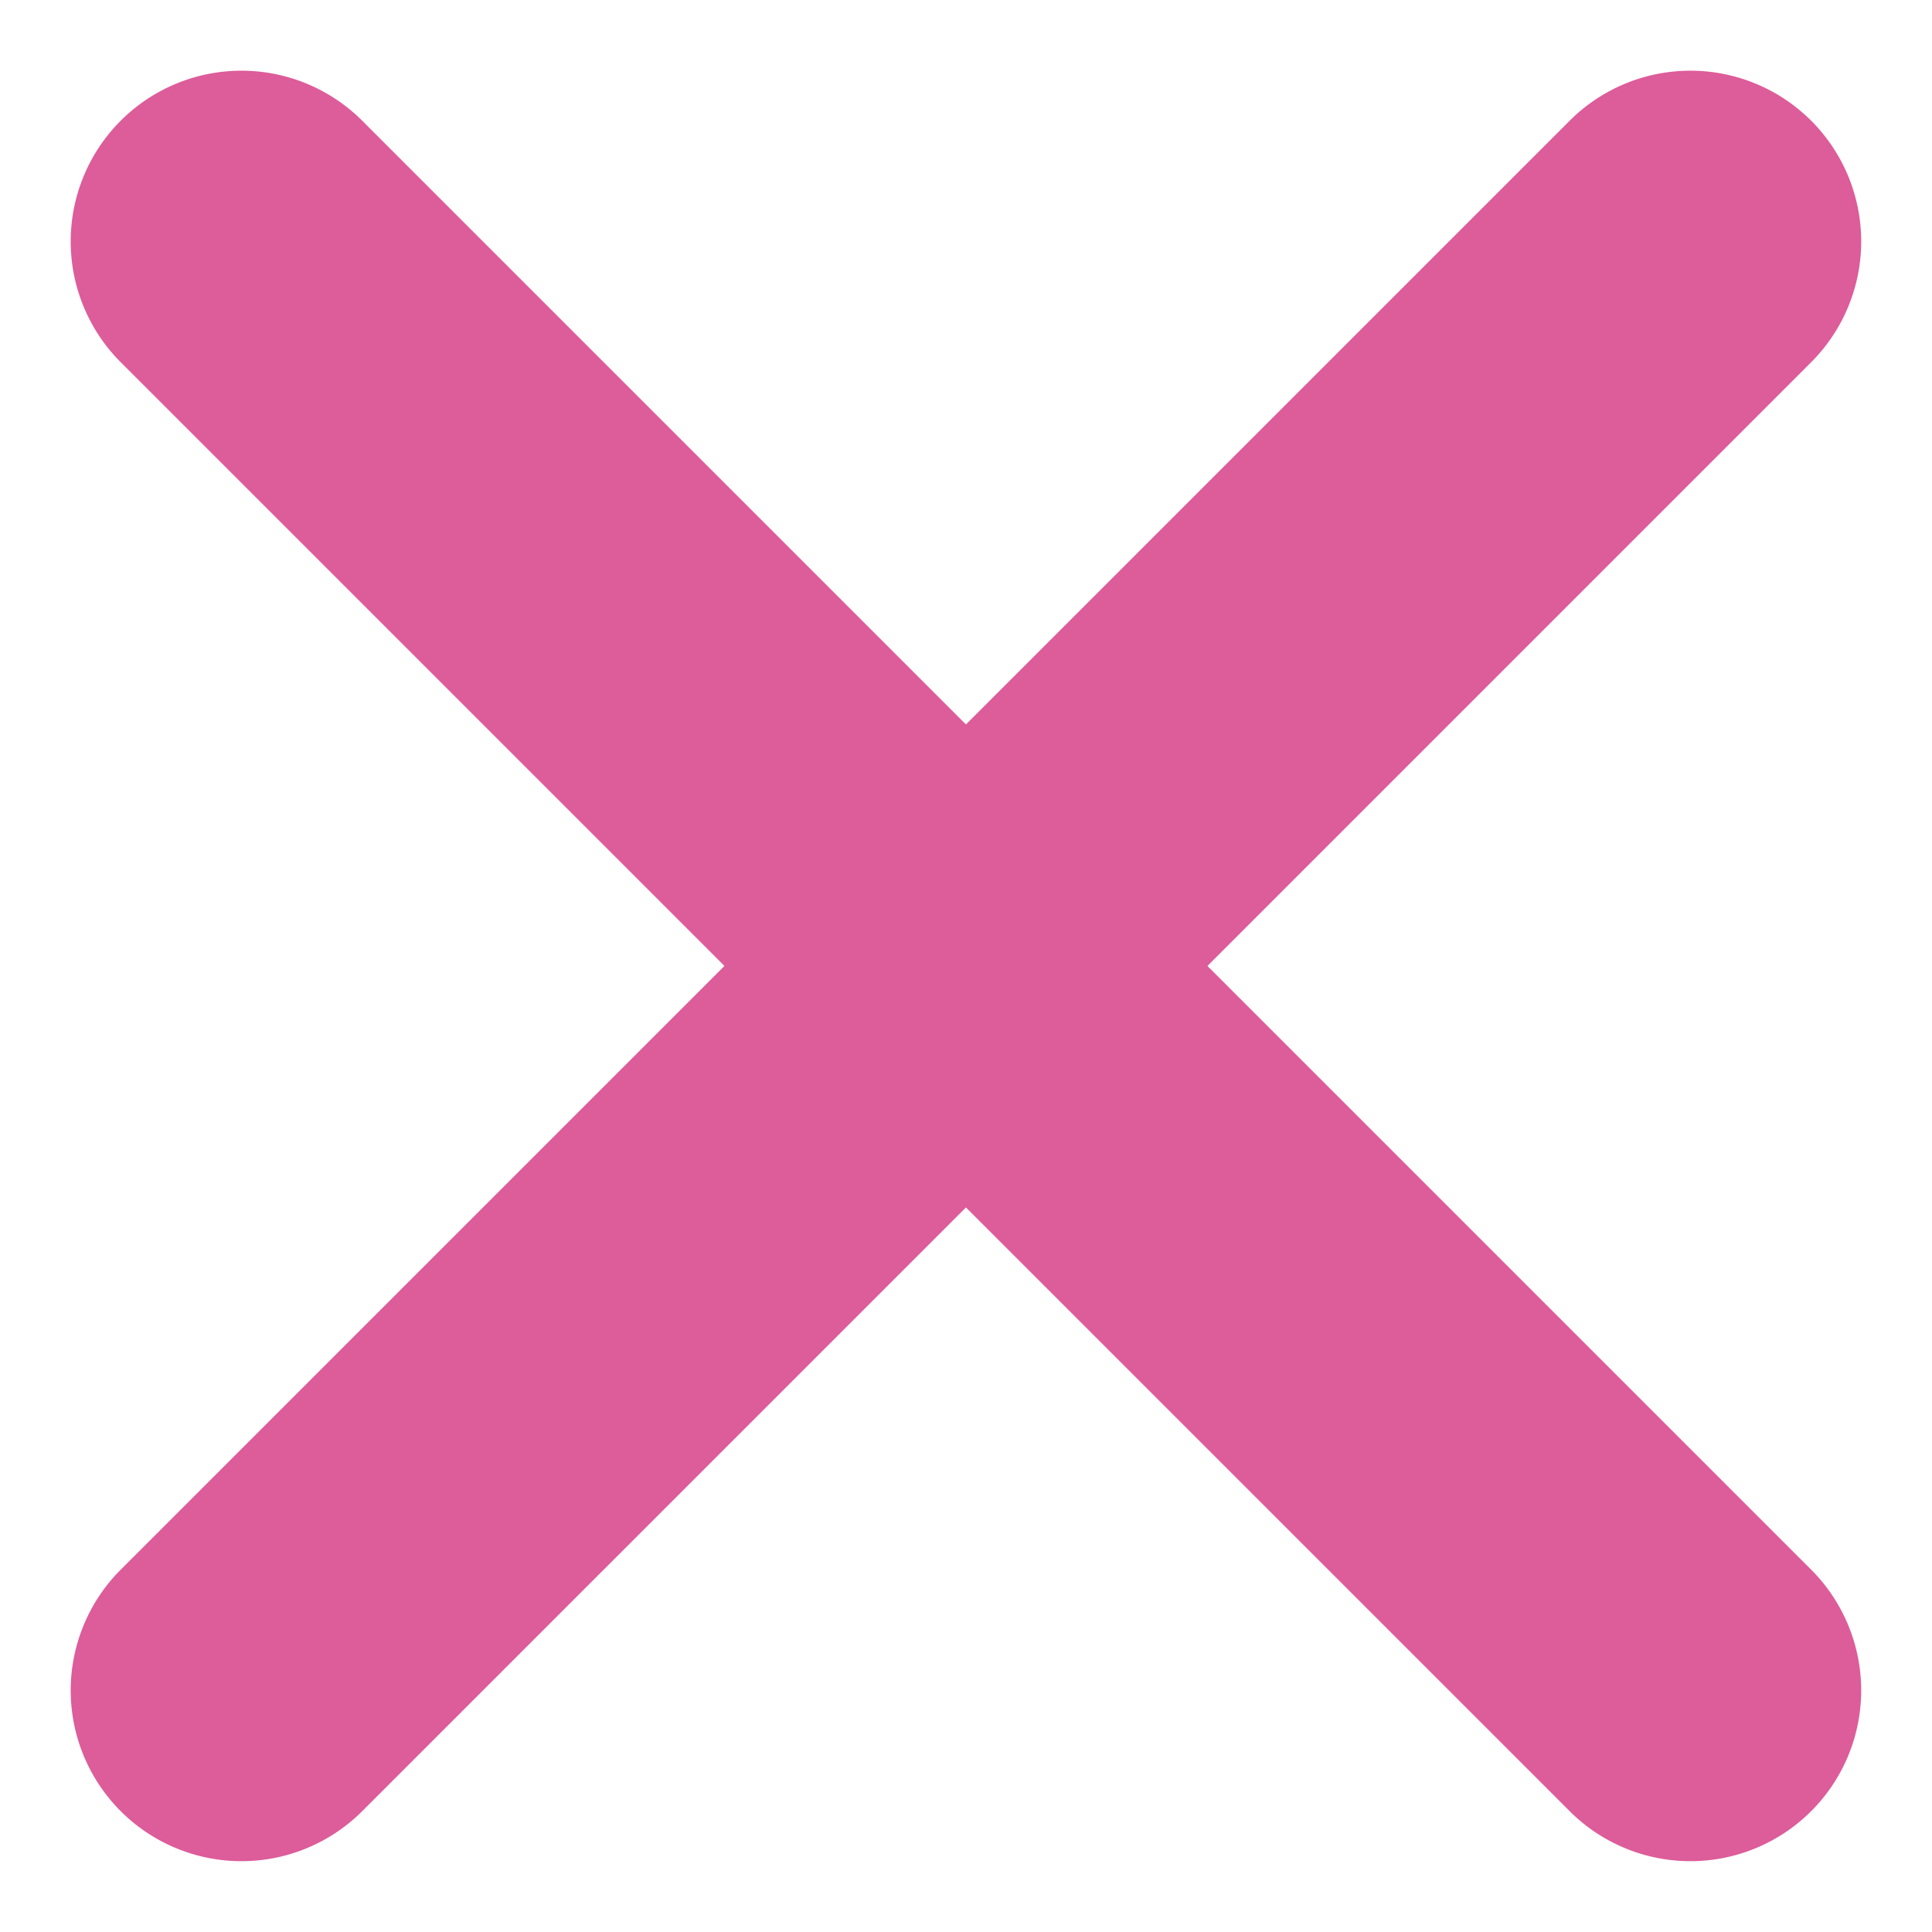
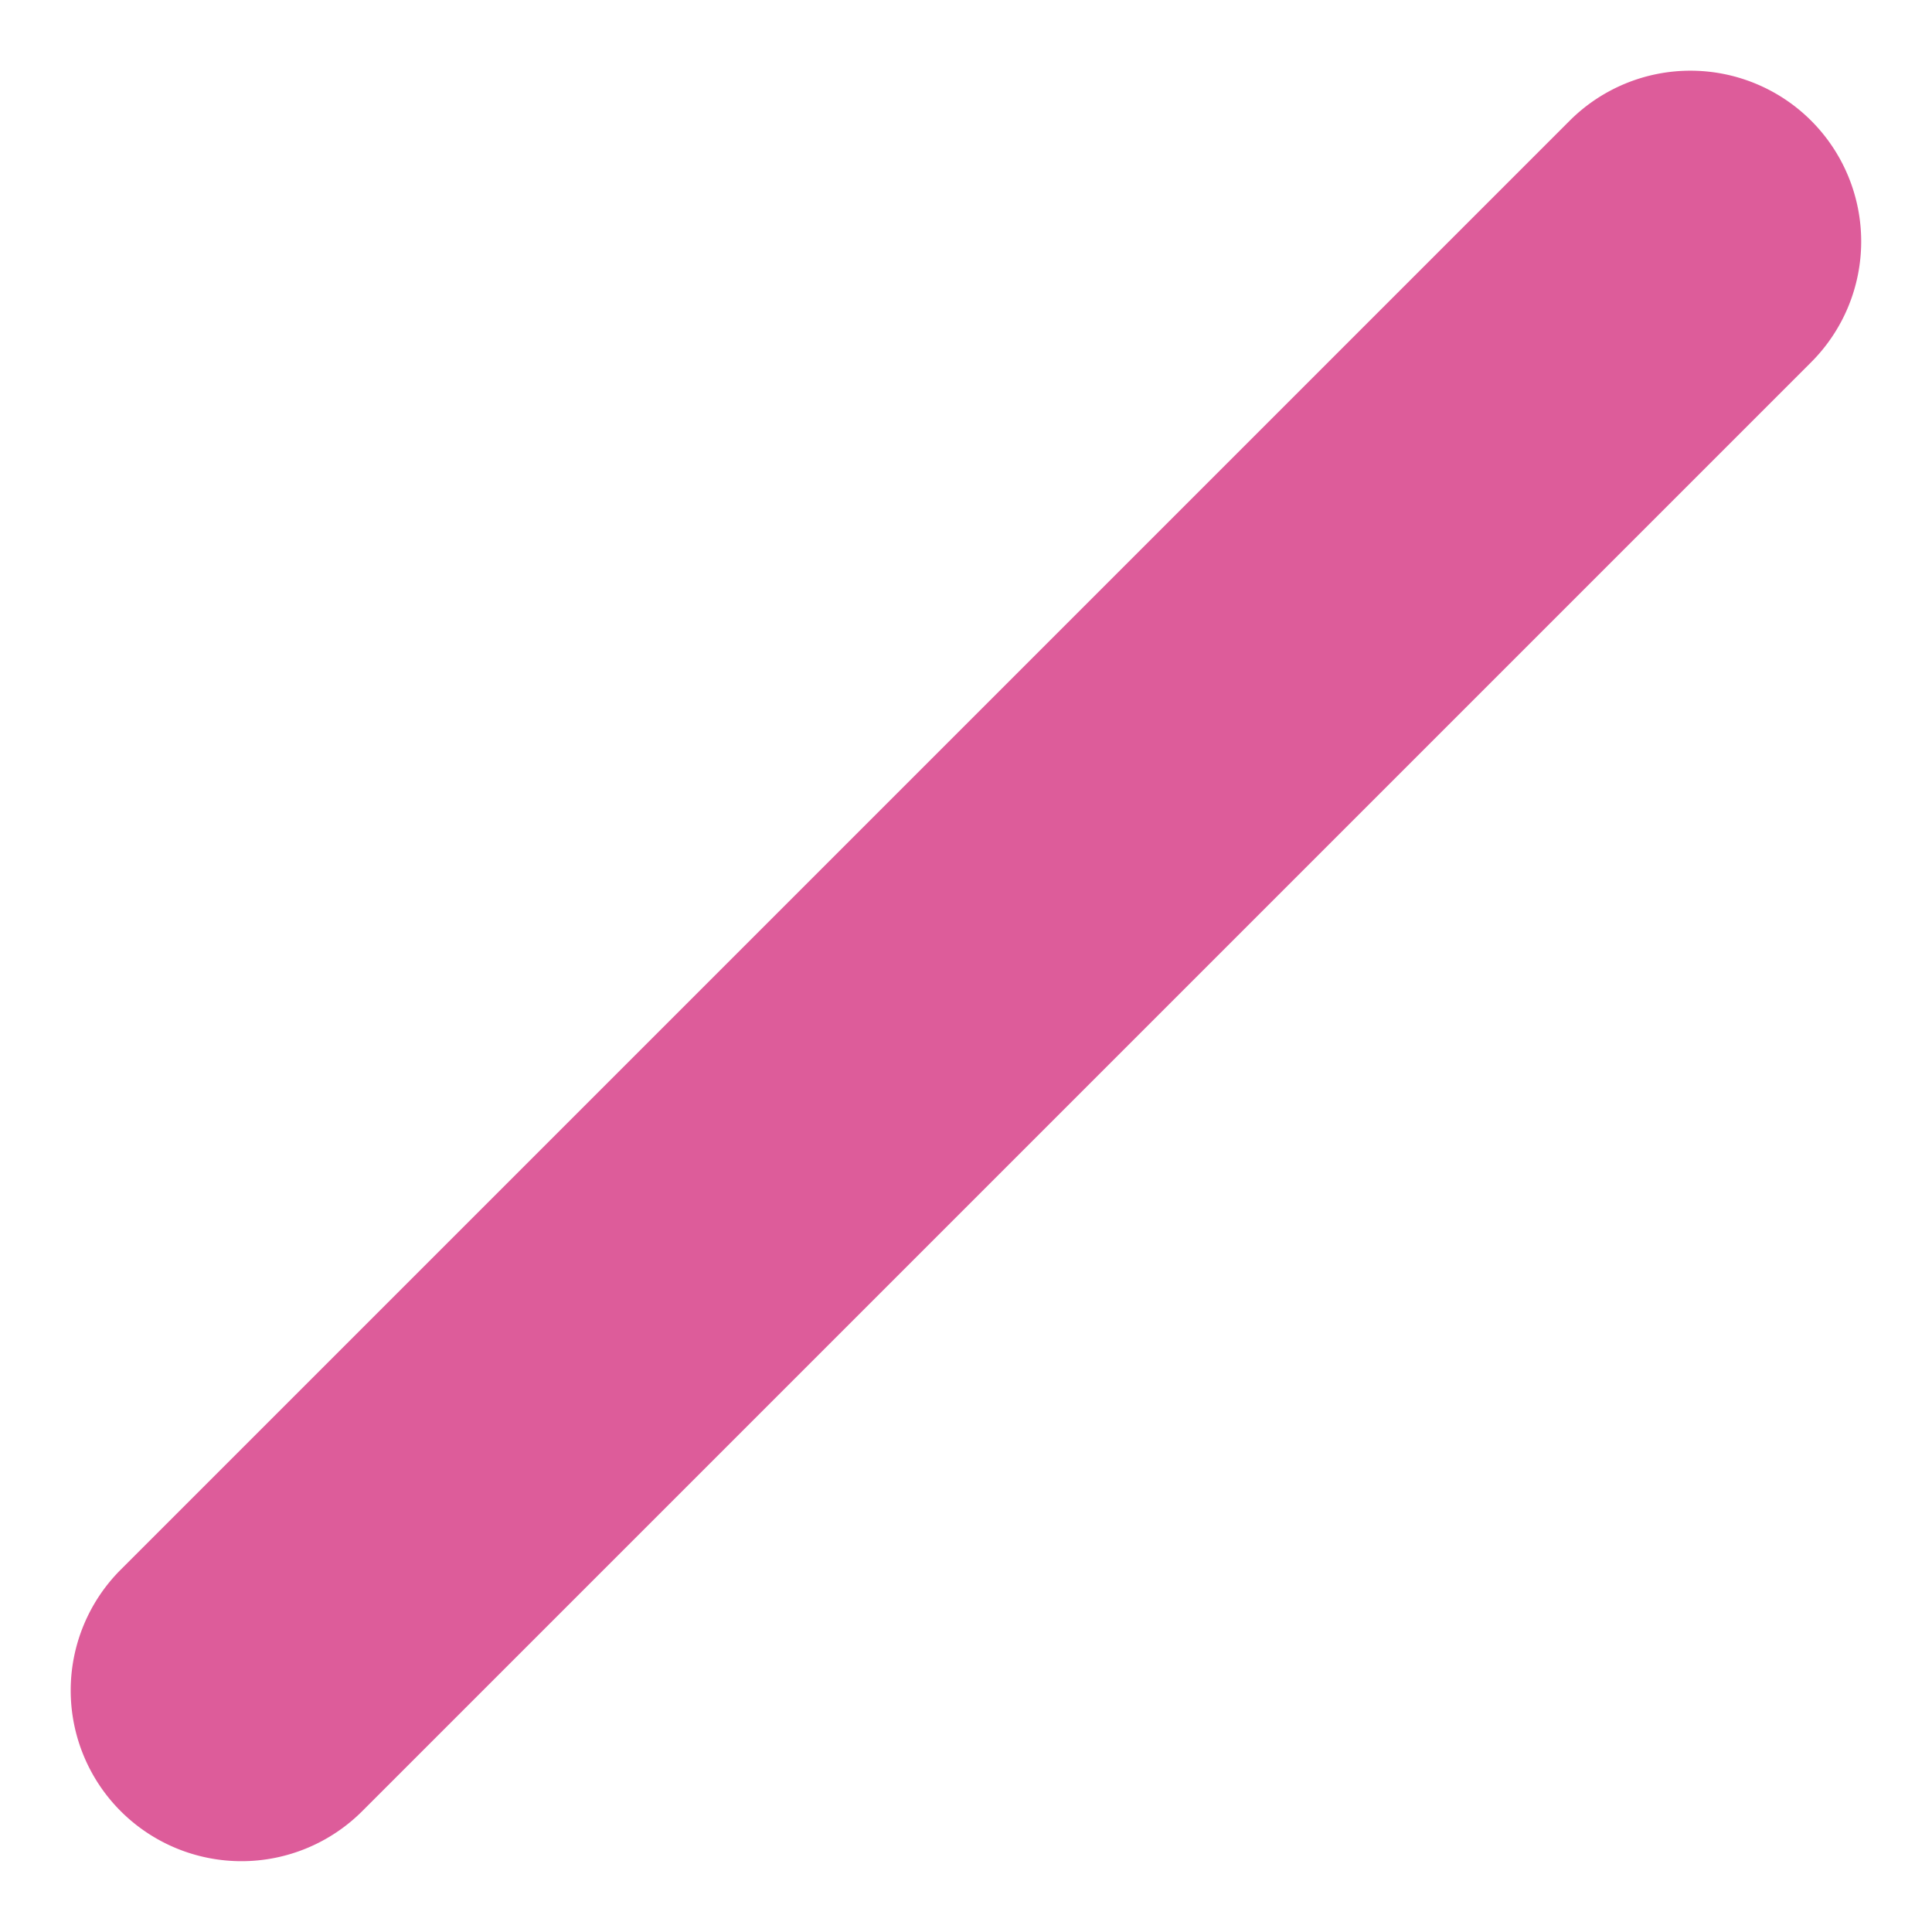
<svg xmlns="http://www.w3.org/2000/svg" width="16.971" height="16.971" viewBox="0 0 16.971 16.971">
  <g transform="translate(-348.787 -20.515)">
-     <path d="M18,1.5H0A1.5,1.5,0,0,1-1.5,0,1.5,1.5,0,0,1,0-1.5H18A1.5,1.5,0,0,1,19.5,0,1.5,1.5,0,0,1,18,1.5Z" transform="translate(350.908 22.636) rotate(45)" fill="#dd5c9a" />
    <path d="M18,1.5H0A1.5,1.5,0,0,1-1.5,0,1.5,1.5,0,0,1,0-1.5H18A1.5,1.5,0,0,1,19.5,0,1.5,1.5,0,0,1,18,1.5Z" transform="translate(363.636 22.636) rotate(135)" fill="#dd5c9a" />
  </g>
</svg>